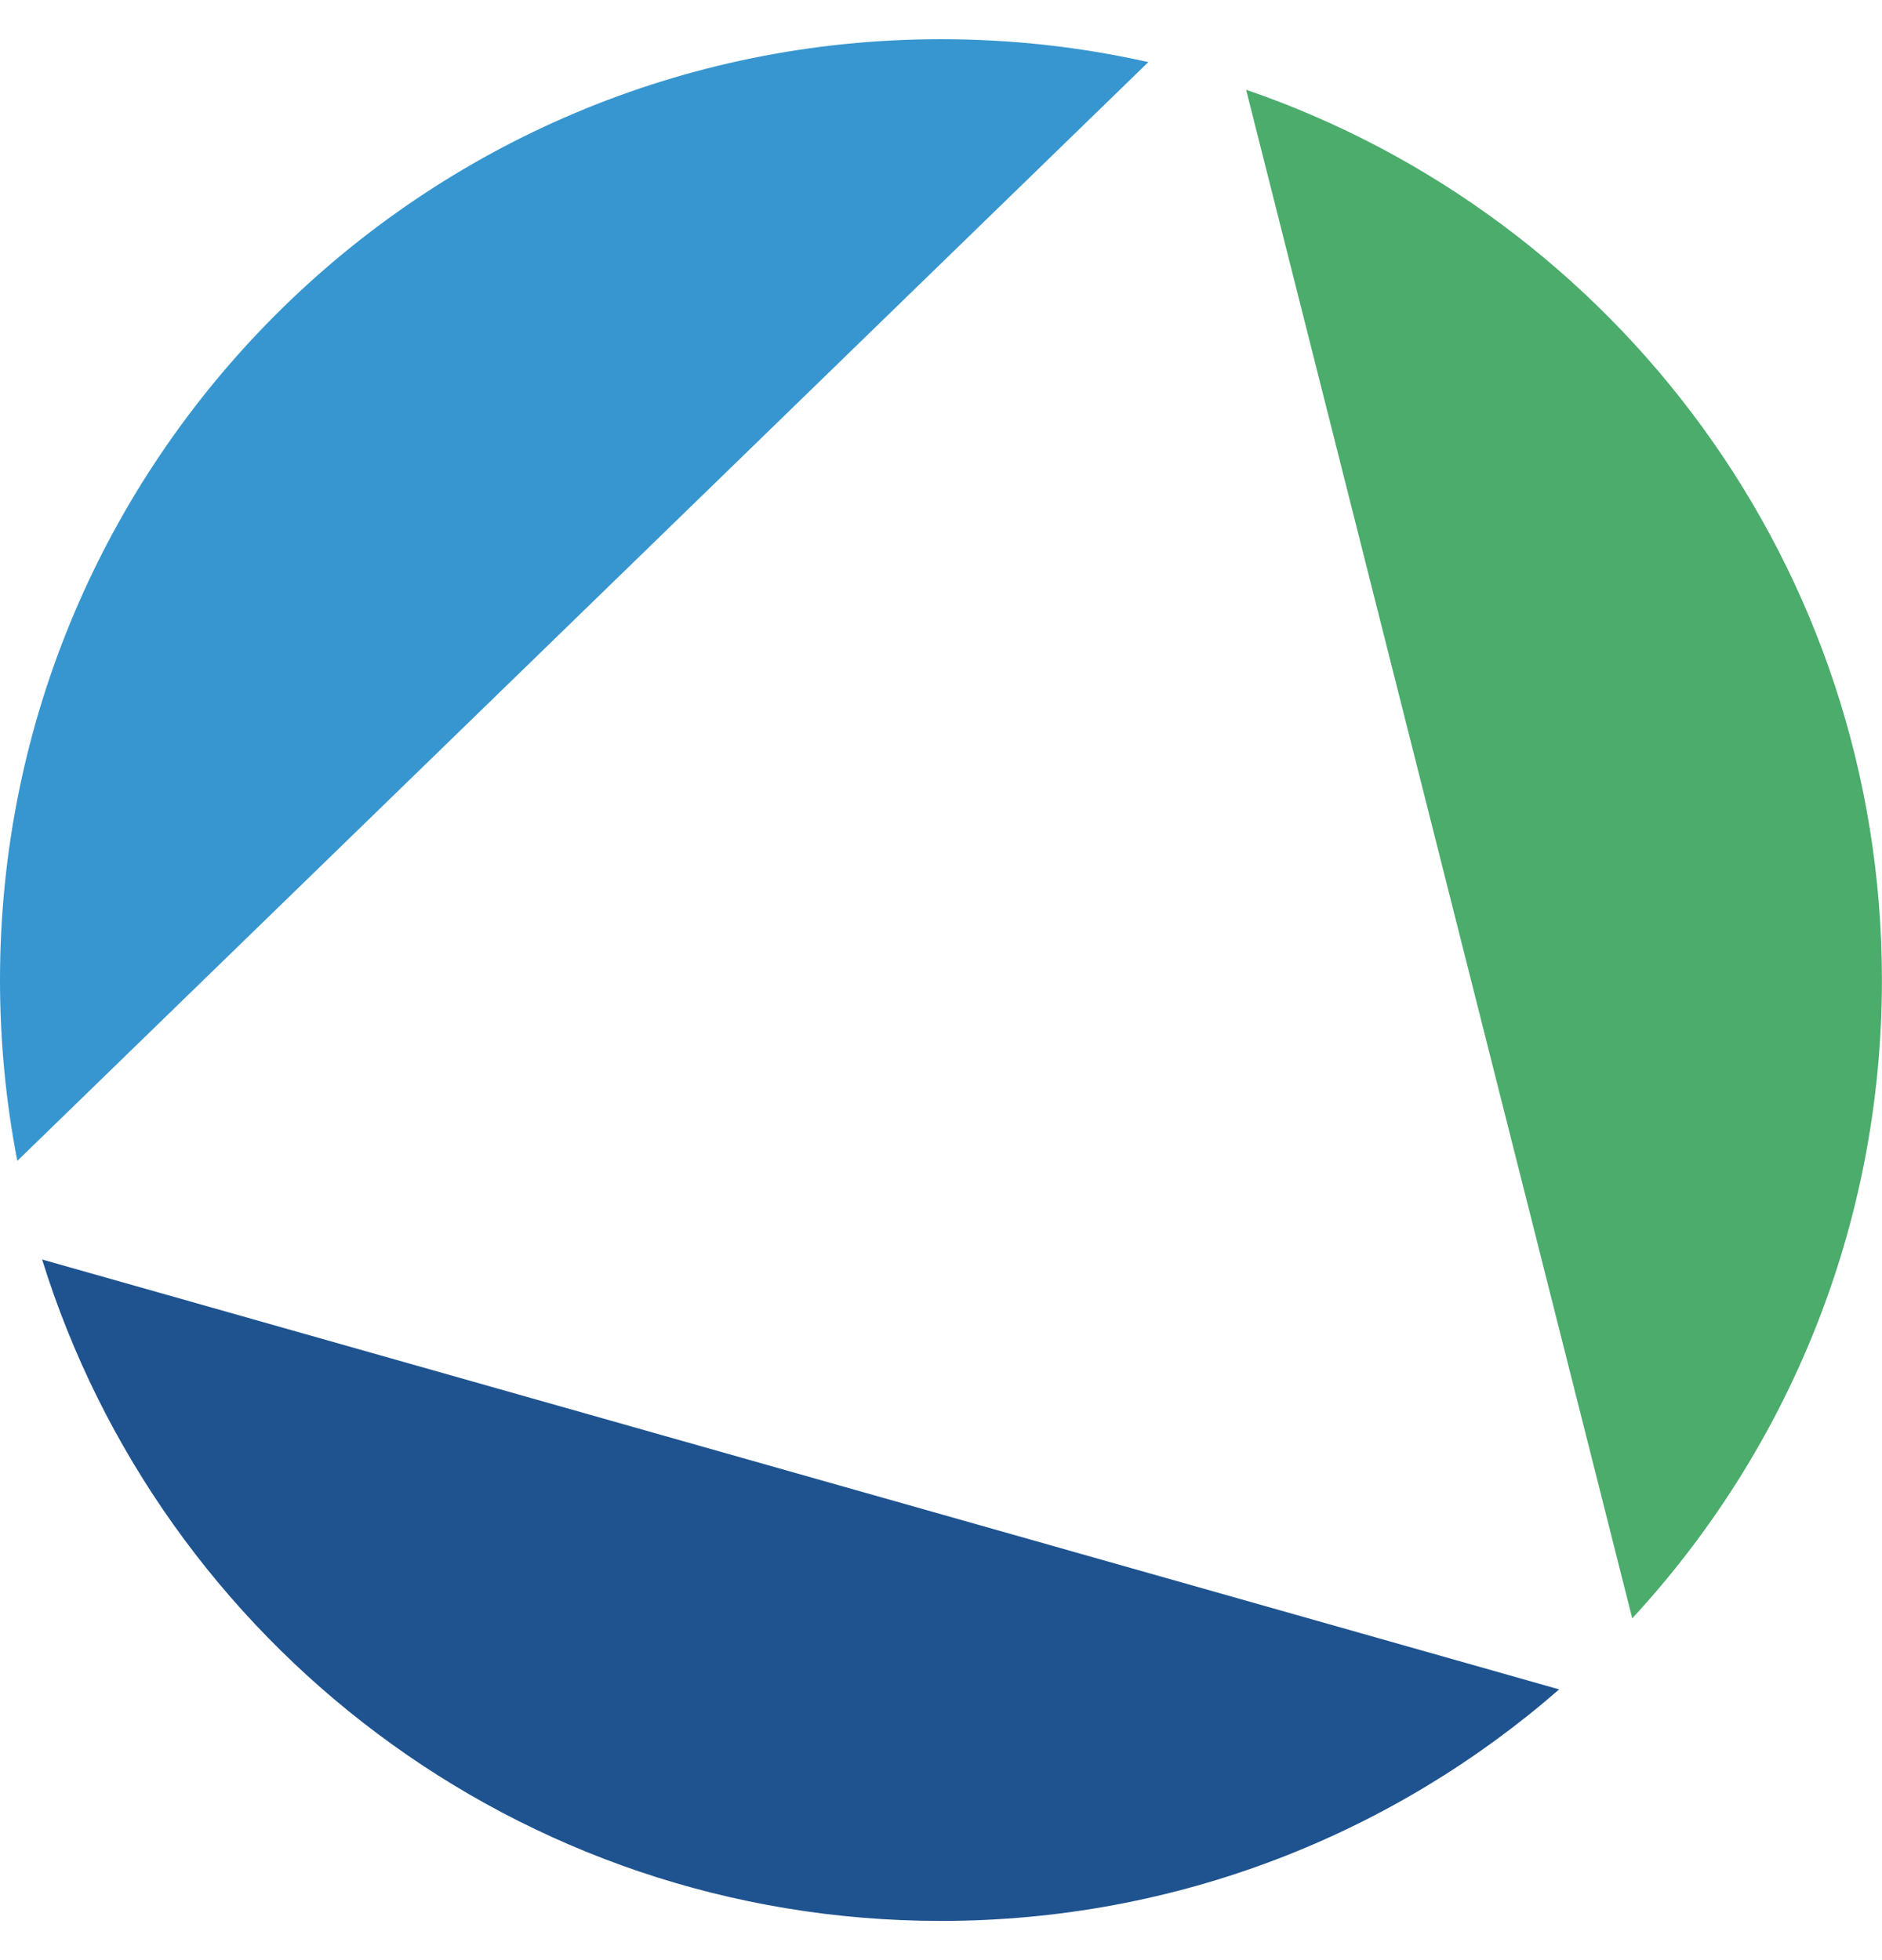
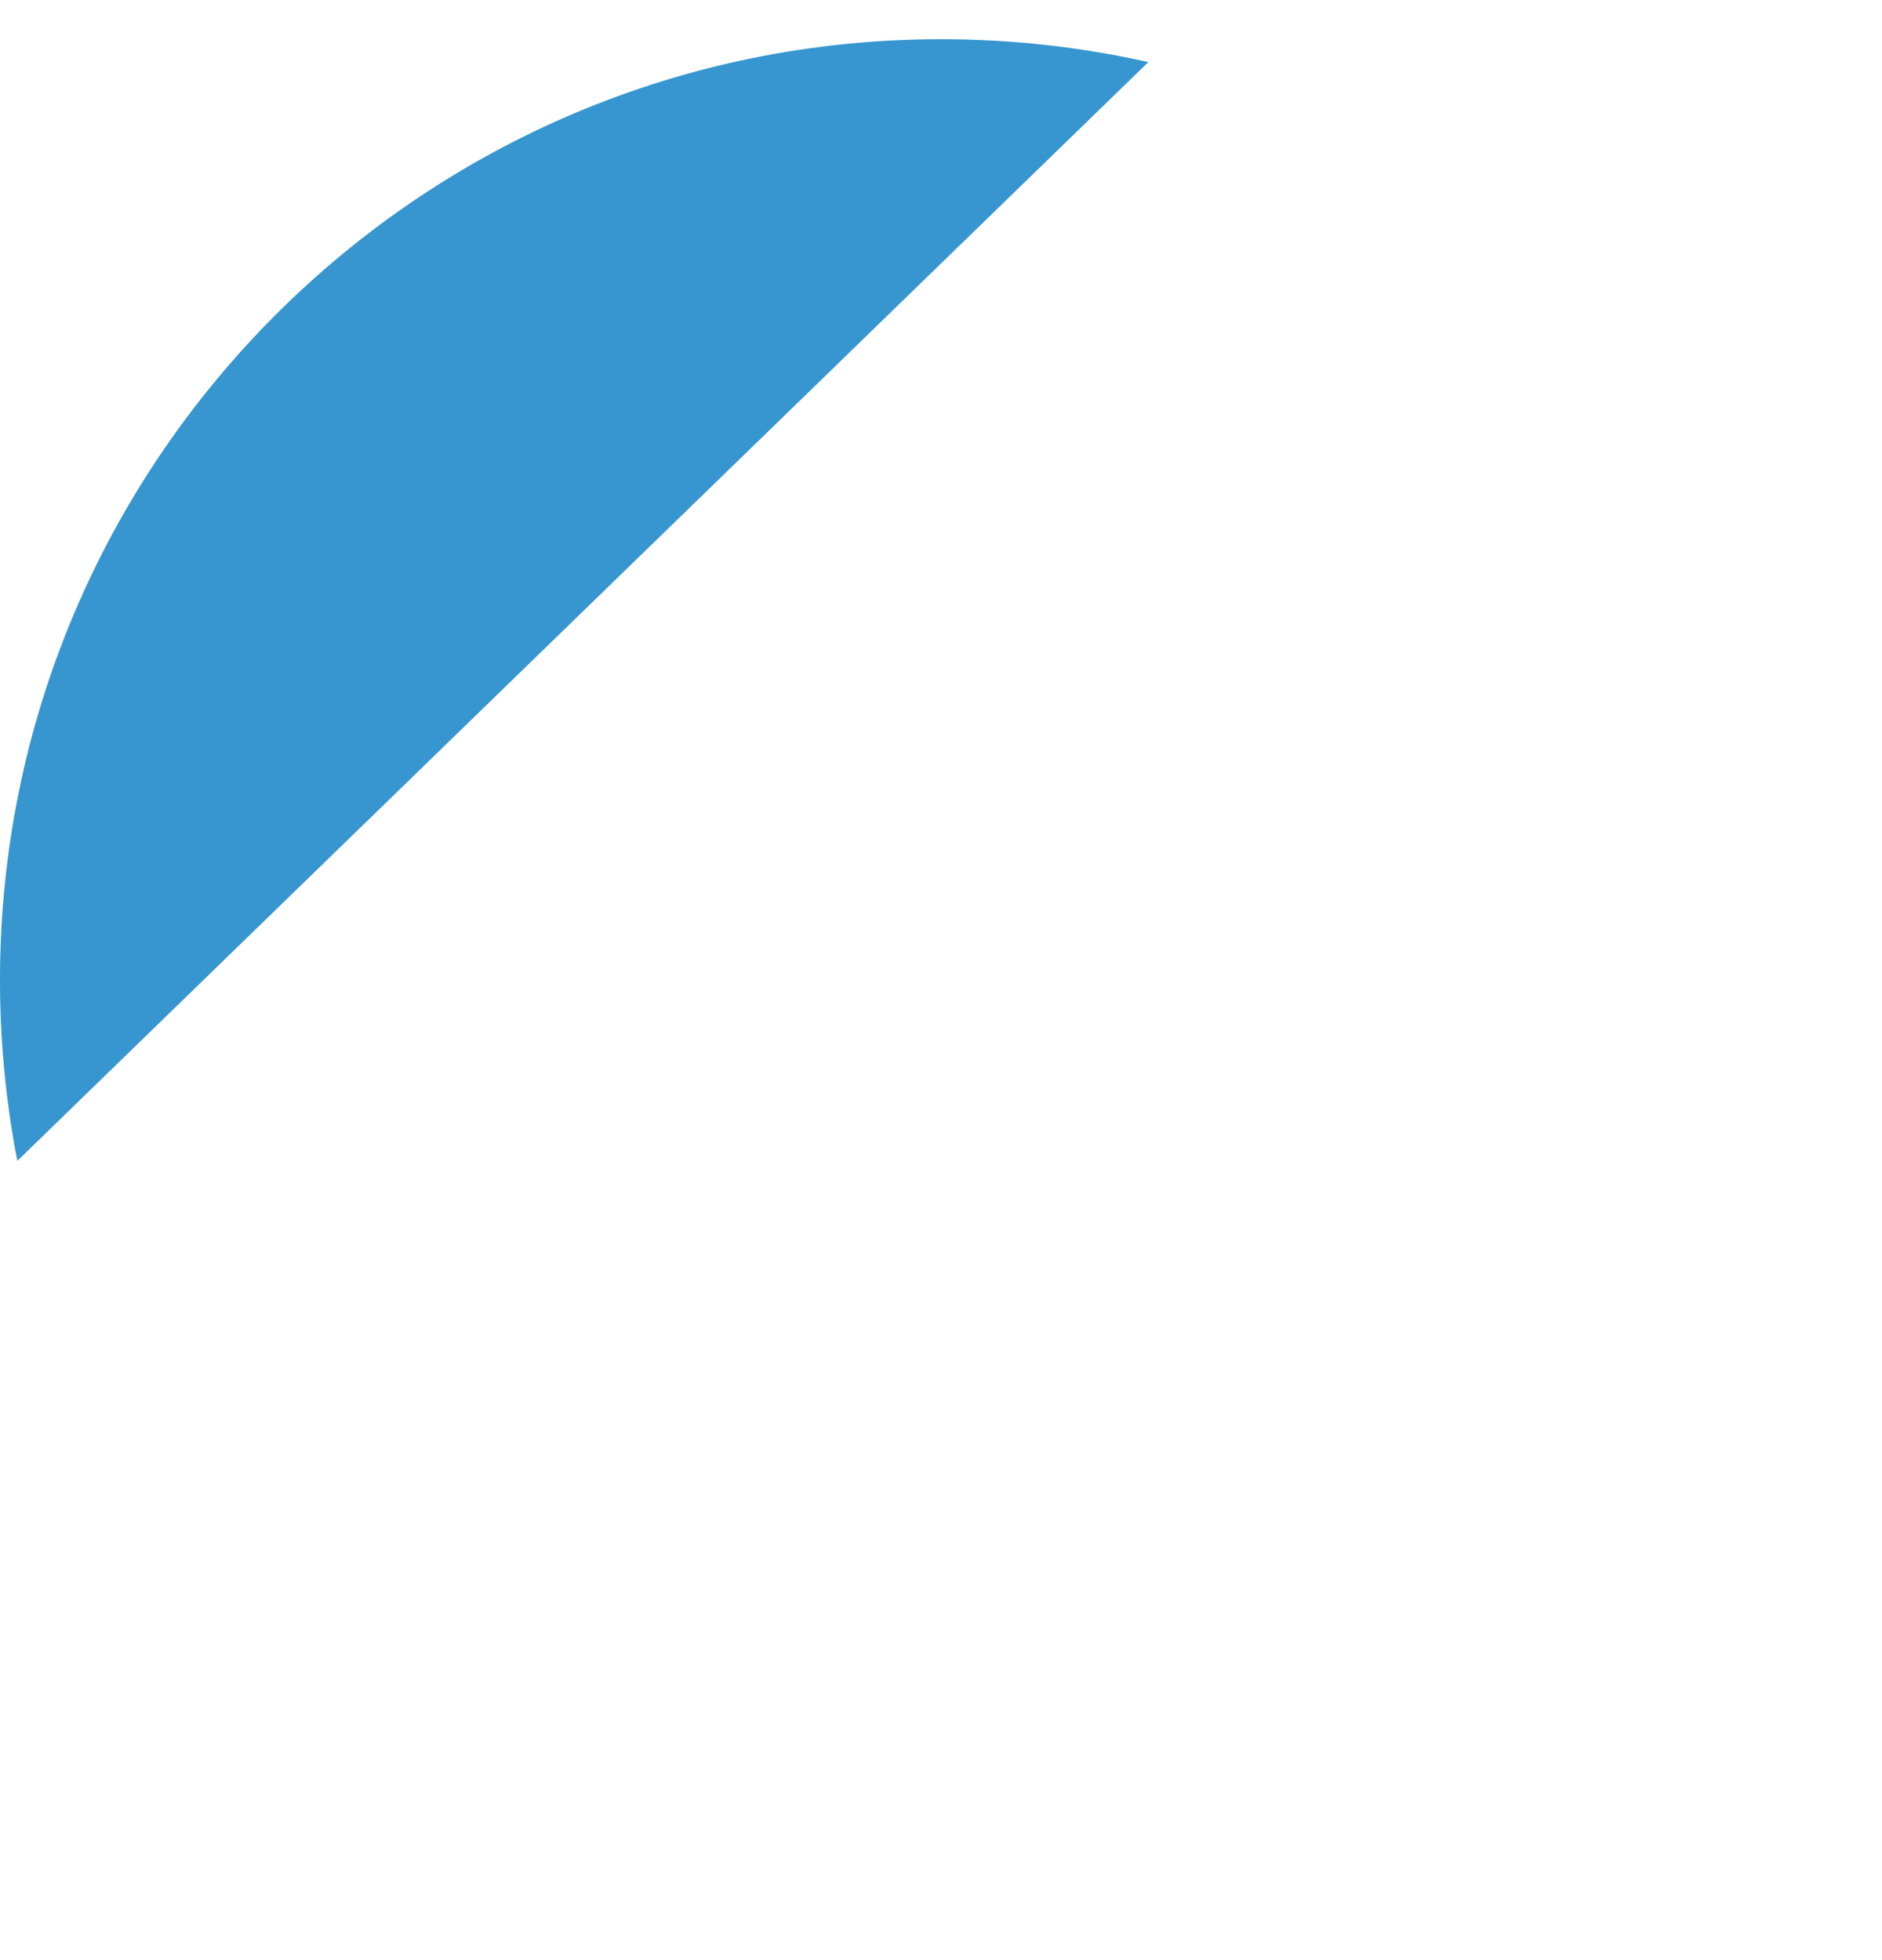
<svg xmlns="http://www.w3.org/2000/svg" width="24" height="25" viewBox="0 0 24 25" fill="none">
  <path fill-rule="evenodd" clip-rule="evenodd" d="M14.644 0.792C13.793 0.601 12.909 0.5 12 0.5C5.373 0.5 0 5.873 0 12.5C0 13.289 0.076 14.06 0.221 14.806L14.644 0.792Z" fill="#3796CF" />
-   <path d="M0.537 16.064L19.883 21.547C17.775 23.386 15.017 24.5 11.999 24.5C6.613 24.5 2.055 20.951 0.537 16.064Z" fill="#1E538F" />
-   <path d="M20.815 20.641L15.891 1.145C20.608 2.761 23.999 7.235 23.999 12.5C23.999 15.642 22.792 18.502 20.815 20.641Z" fill="#4BAC6C" />
</svg>